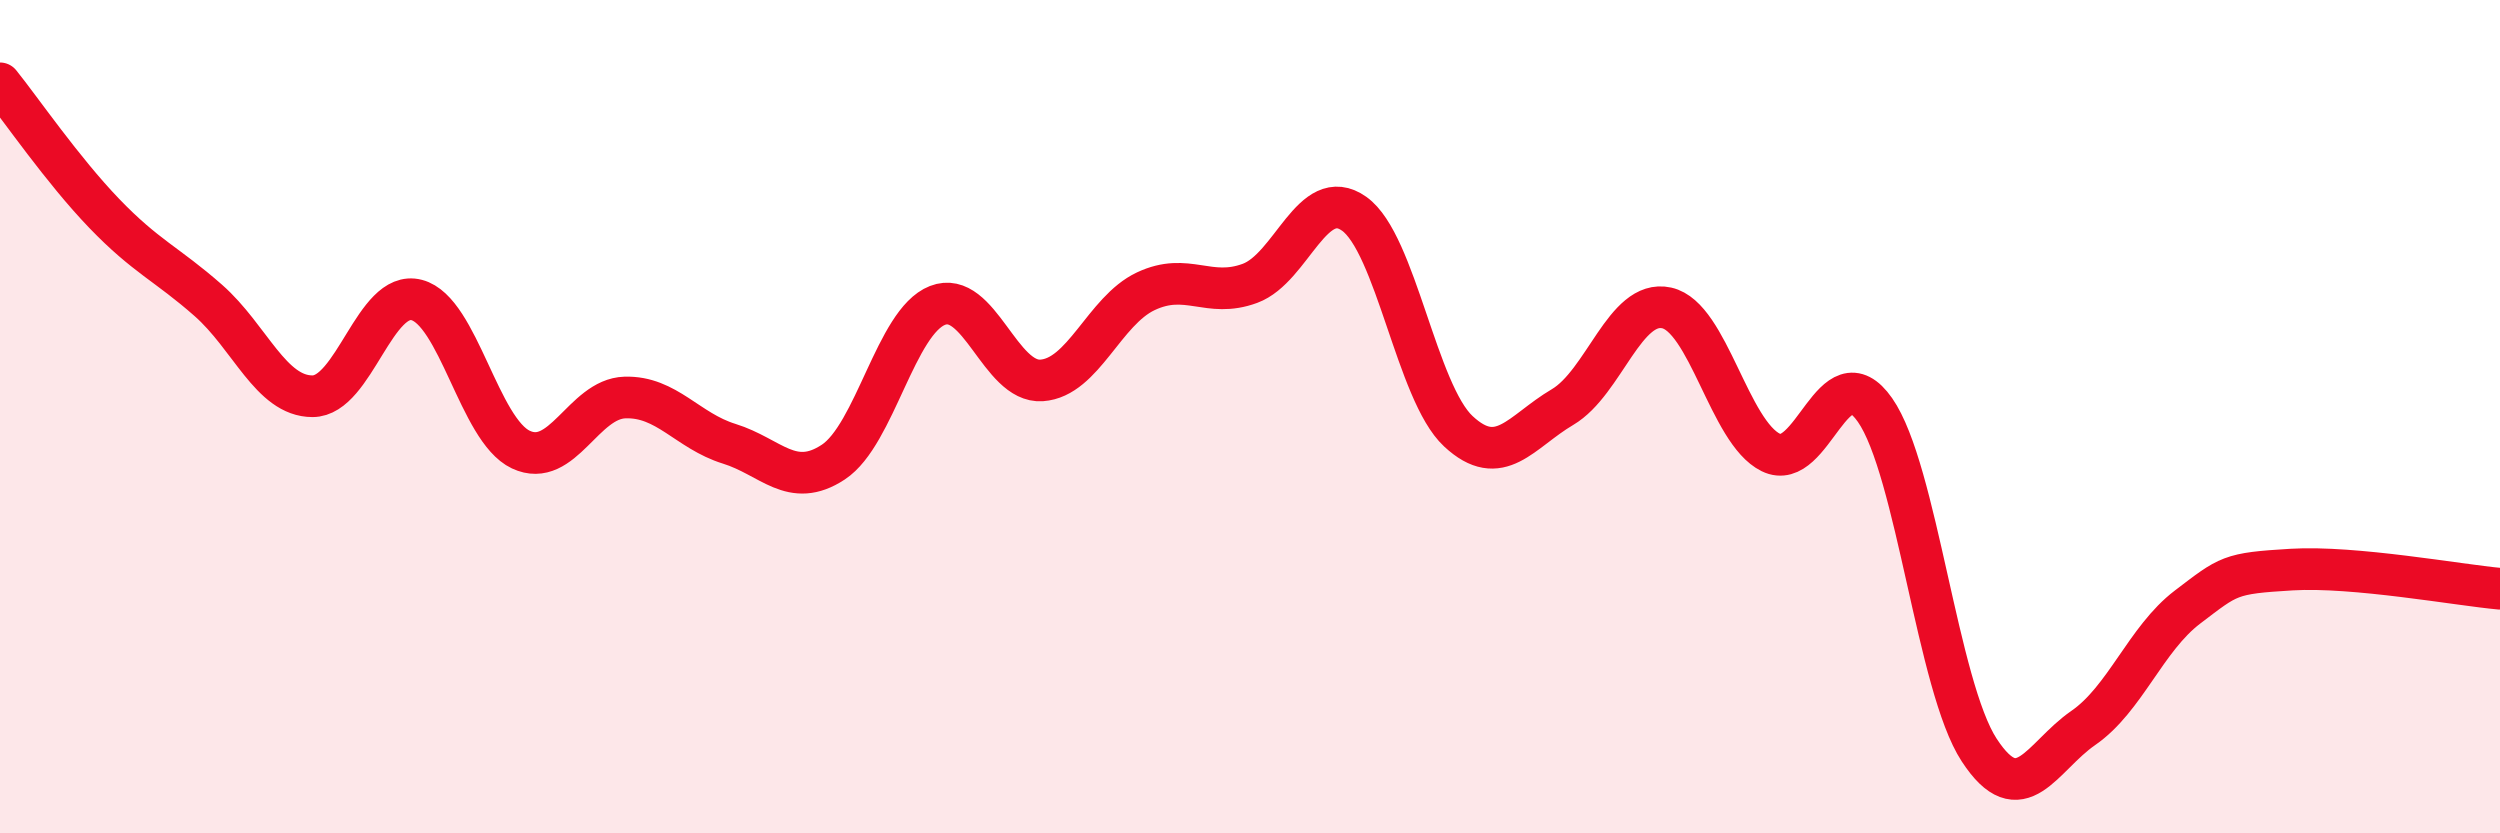
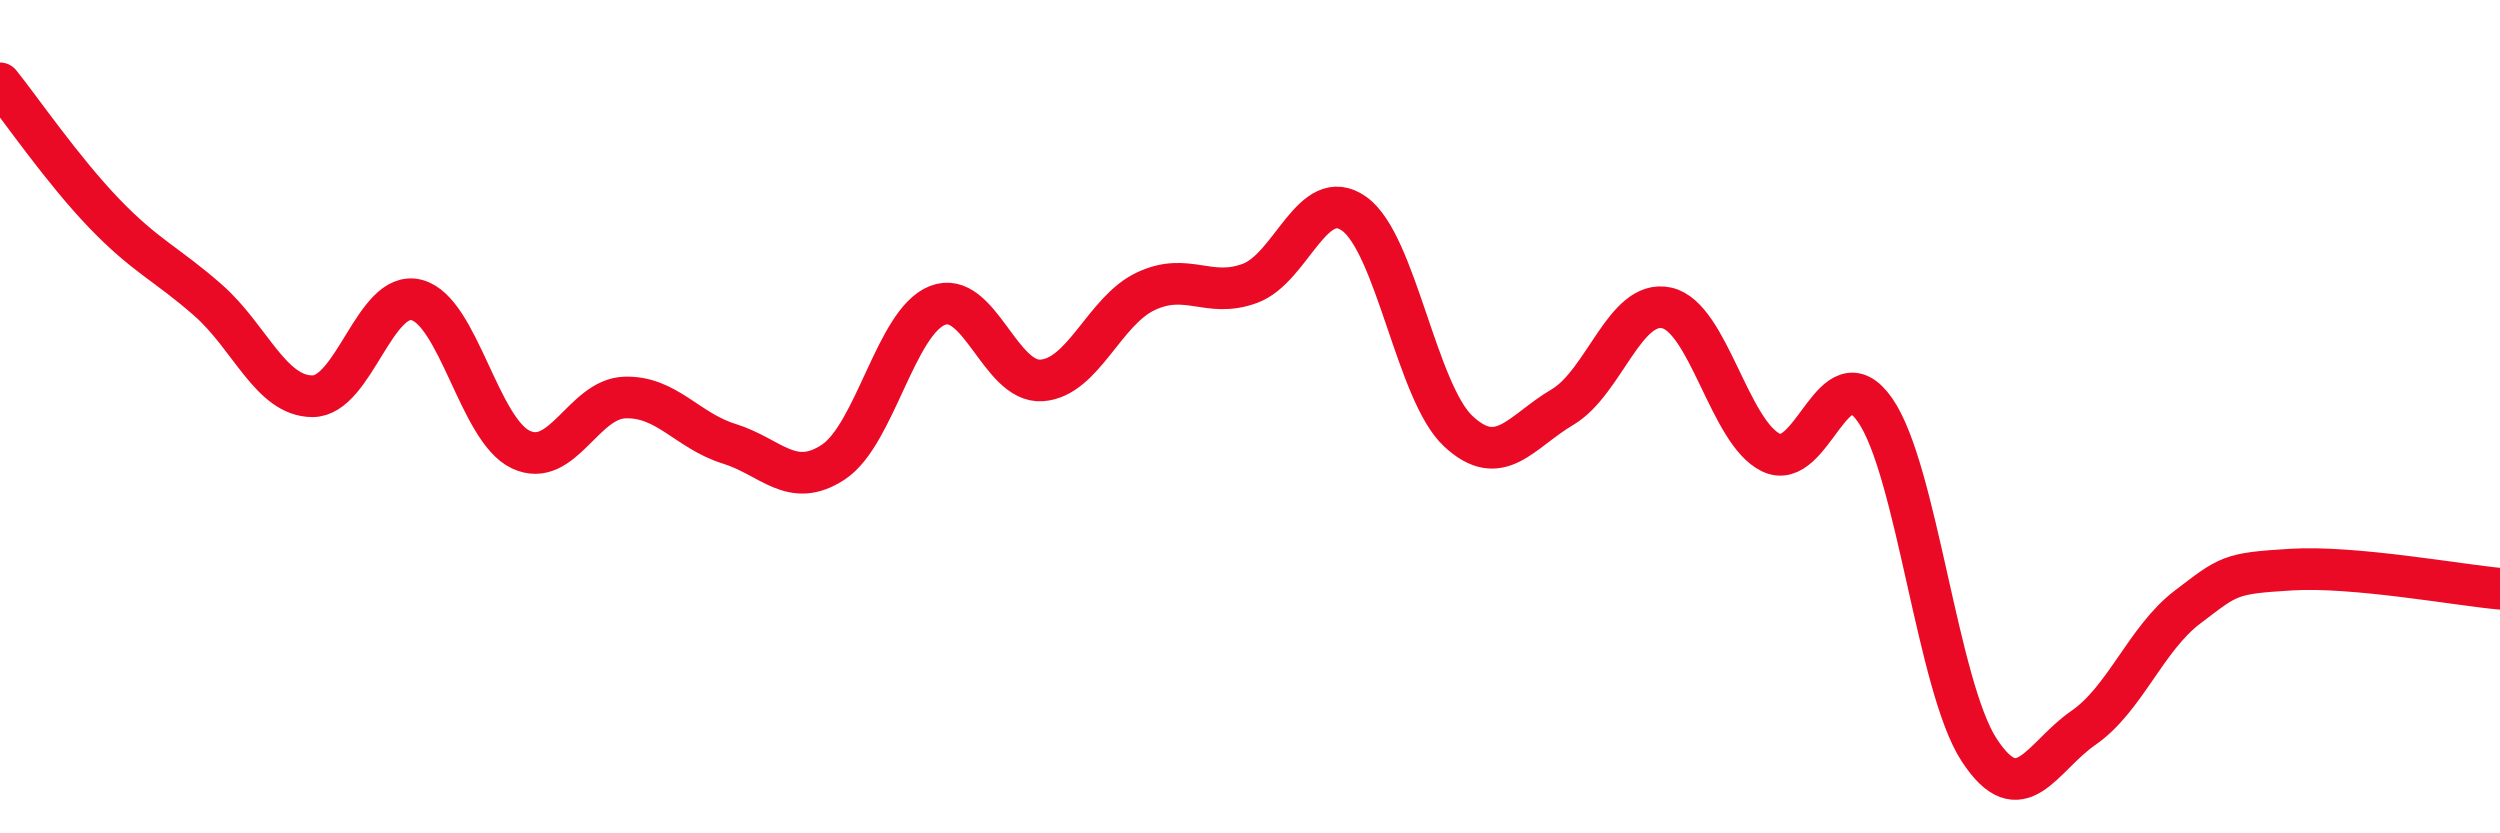
<svg xmlns="http://www.w3.org/2000/svg" width="60" height="20" viewBox="0 0 60 20">
-   <path d="M 0,2 C 0.5,2.62 1.5,4.08 2.5,5.12 C 3.5,6.16 4,6.33 5,7.21 C 6,8.09 6.5,9.51 7.5,9.51 C 8.5,9.51 9,6.94 10,7.2 C 11,7.46 11.5,10.32 12.5,10.79 C 13.5,11.26 14,9.57 15,9.54 C 16,9.51 16.5,10.34 17.5,10.65 C 18.5,10.96 19,11.75 20,11.09 C 21,10.43 21.5,7.72 22.5,7.33 C 23.5,6.94 24,9.2 25,9.13 C 26,9.06 26.5,7.46 27.5,6.99 C 28.5,6.52 29,7.17 30,6.8 C 31,6.43 31.5,4.42 32.5,5.13 C 33.5,5.84 34,9.42 35,10.35 C 36,11.28 36.5,10.36 37.5,9.77 C 38.5,9.18 39,7.17 40,7.39 C 41,7.61 41.5,10.37 42.5,10.86 C 43.5,11.35 44,8.41 45,9.84 C 46,11.27 46.5,16.47 47.5,18 C 48.5,19.53 49,18.16 50,17.47 C 51,16.78 51.5,15.33 52.5,14.57 C 53.5,13.81 53.5,13.76 55,13.67 C 56.5,13.58 59,14.04 60,14.13L60 20L0 20Z" fill="#EB0A25" opacity="0.1" stroke-linecap="round" stroke-linejoin="round" />
  <path d="M 0,2 C 0.5,2.62 1.5,4.08 2.5,5.12 C 3.5,6.16 4,6.33 5,7.21 C 6,8.09 6.5,9.51 7.5,9.51 C 8.5,9.51 9,6.94 10,7.2 C 11,7.46 11.5,10.32 12.5,10.79 C 13.5,11.26 14,9.57 15,9.54 C 16,9.51 16.5,10.34 17.5,10.65 C 18.5,10.96 19,11.75 20,11.09 C 21,10.43 21.5,7.72 22.5,7.33 C 23.5,6.94 24,9.2 25,9.13 C 26,9.06 26.5,7.46 27.5,6.99 C 28.5,6.52 29,7.17 30,6.8 C 31,6.43 31.5,4.42 32.5,5.13 C 33.5,5.84 34,9.42 35,10.35 C 36,11.28 36.5,10.36 37.5,9.77 C 38.5,9.18 39,7.17 40,7.39 C 41,7.61 41.5,10.37 42.5,10.86 C 43.5,11.35 44,8.41 45,9.84 C 46,11.27 46.5,16.47 47.5,18 C 48.5,19.53 49,18.16 50,17.47 C 51,16.78 51.5,15.33 52.5,14.57 C 53.5,13.81 53.5,13.76 55,13.67 C 56.5,13.58 59,14.04 60,14.13" stroke="#EB0A25" stroke-width="1" fill="none" stroke-linecap="round" stroke-linejoin="round" />
</svg>